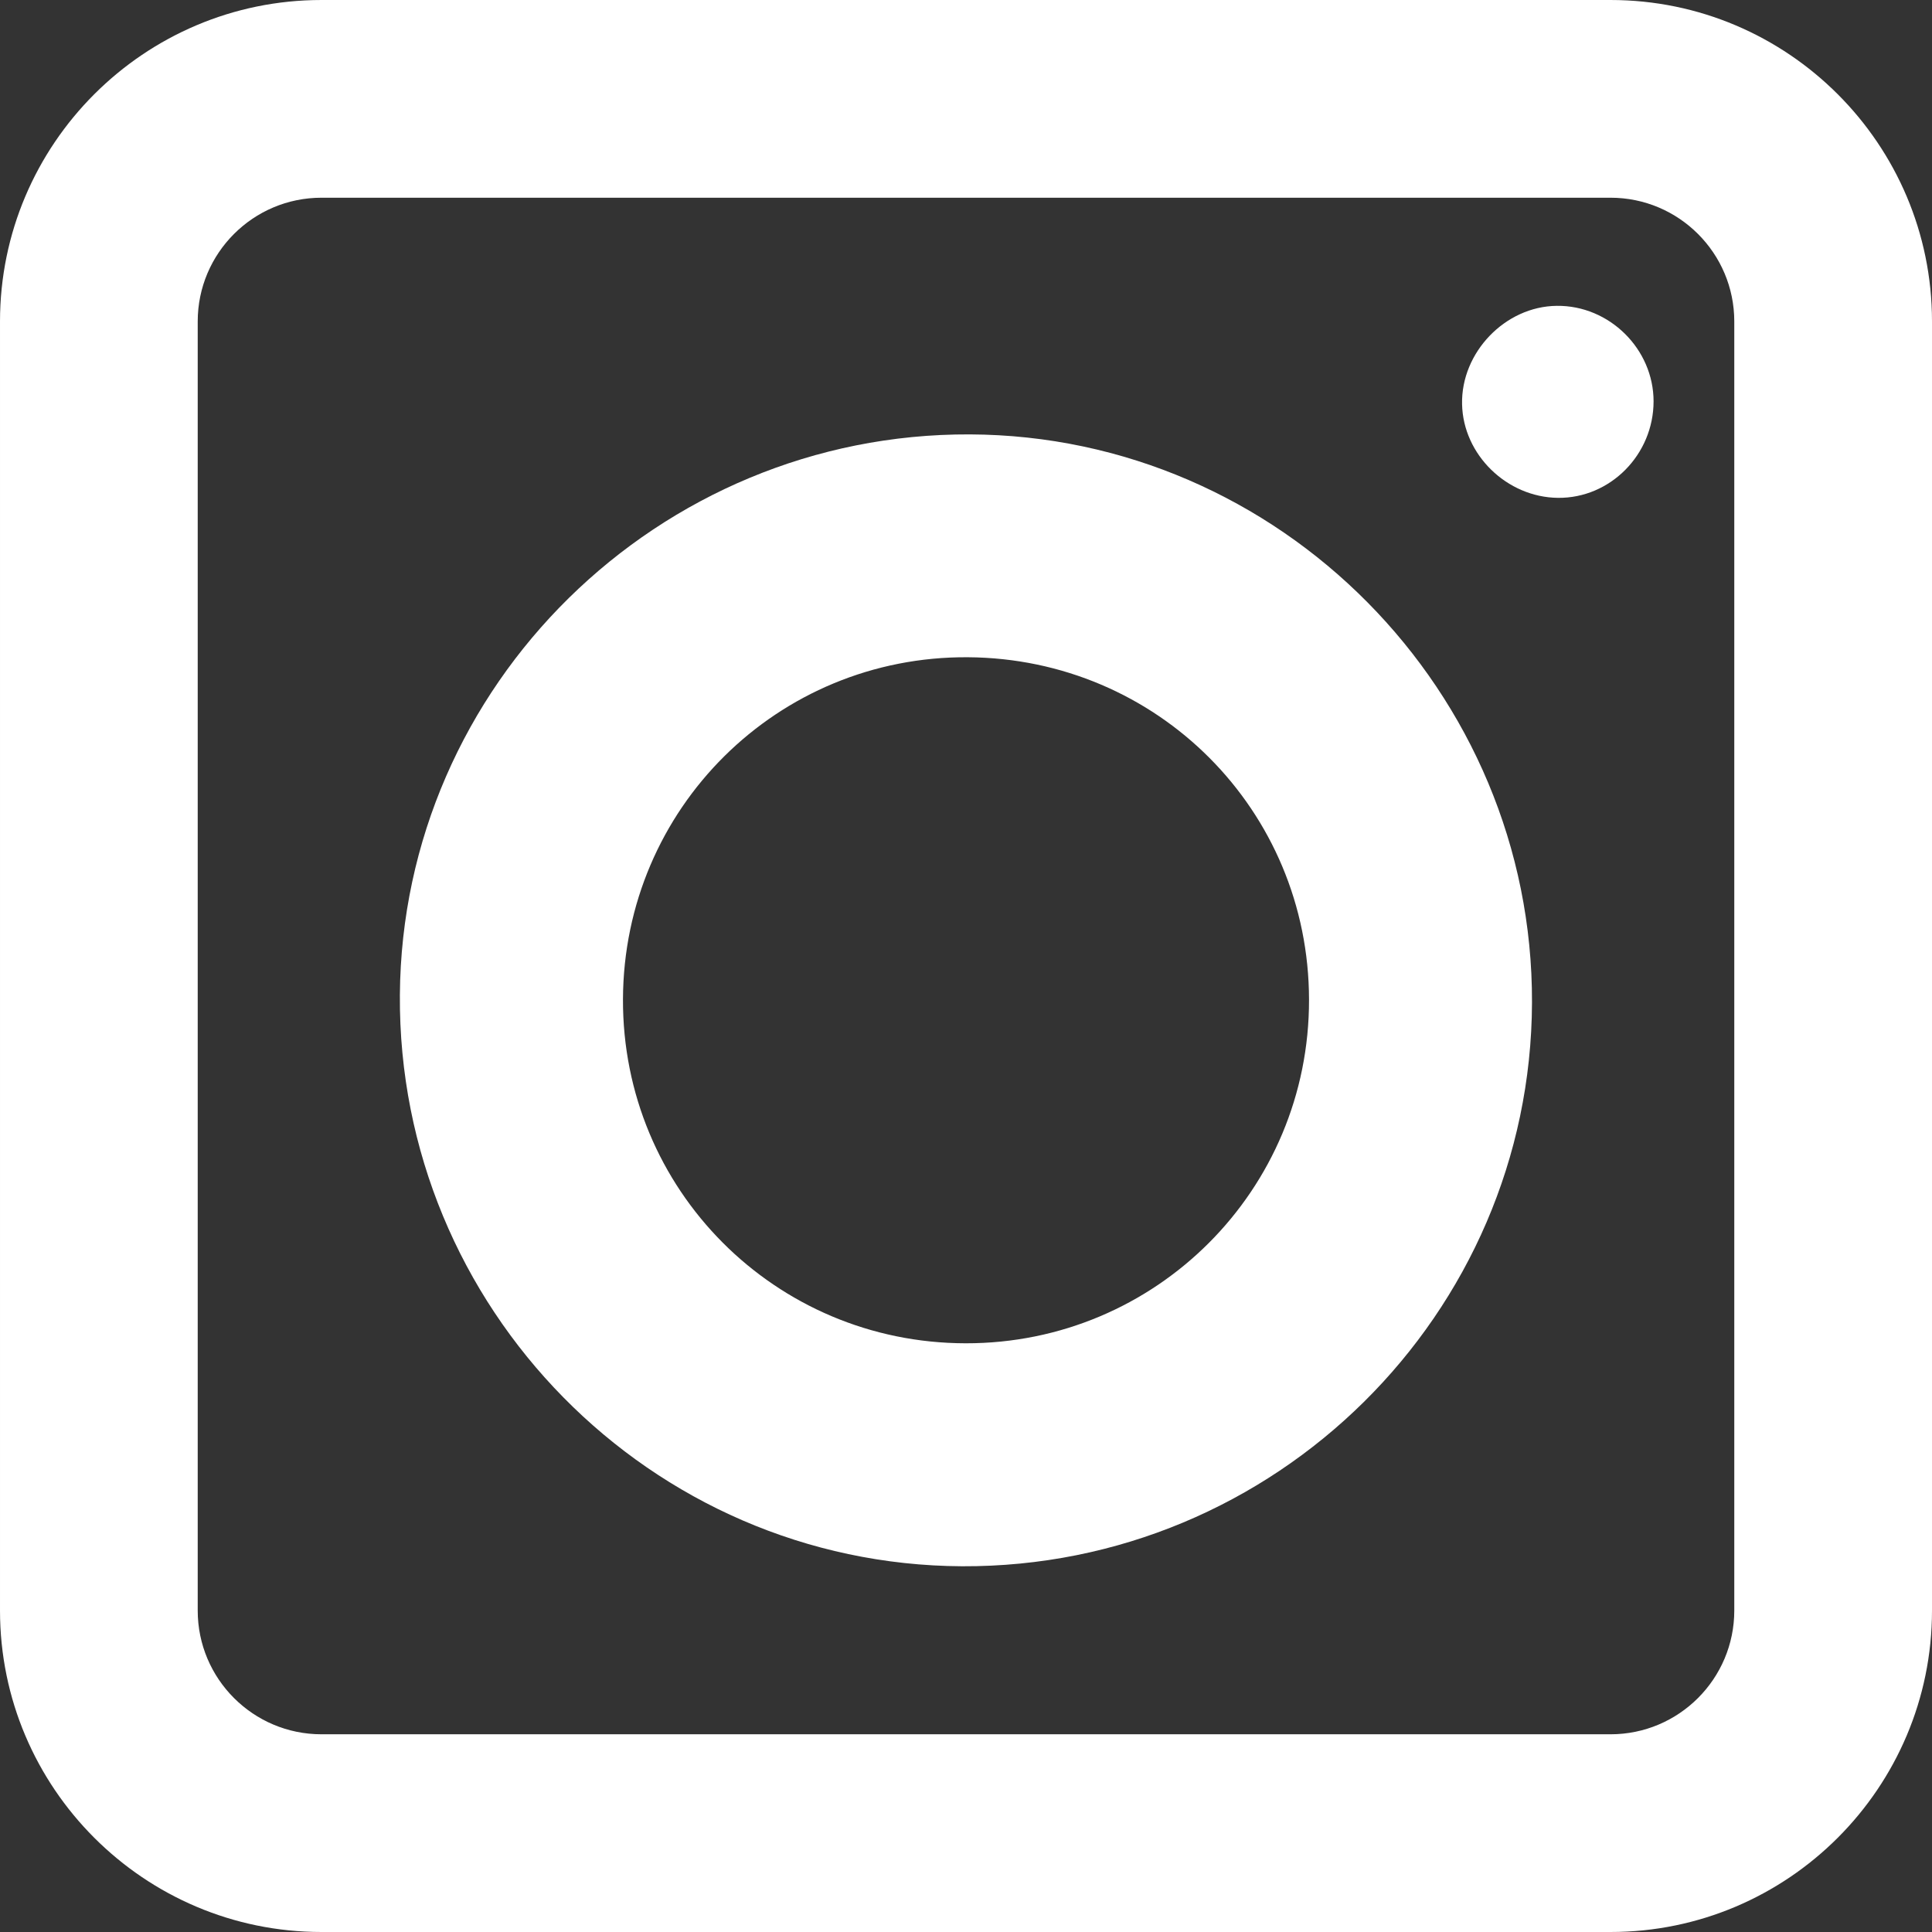
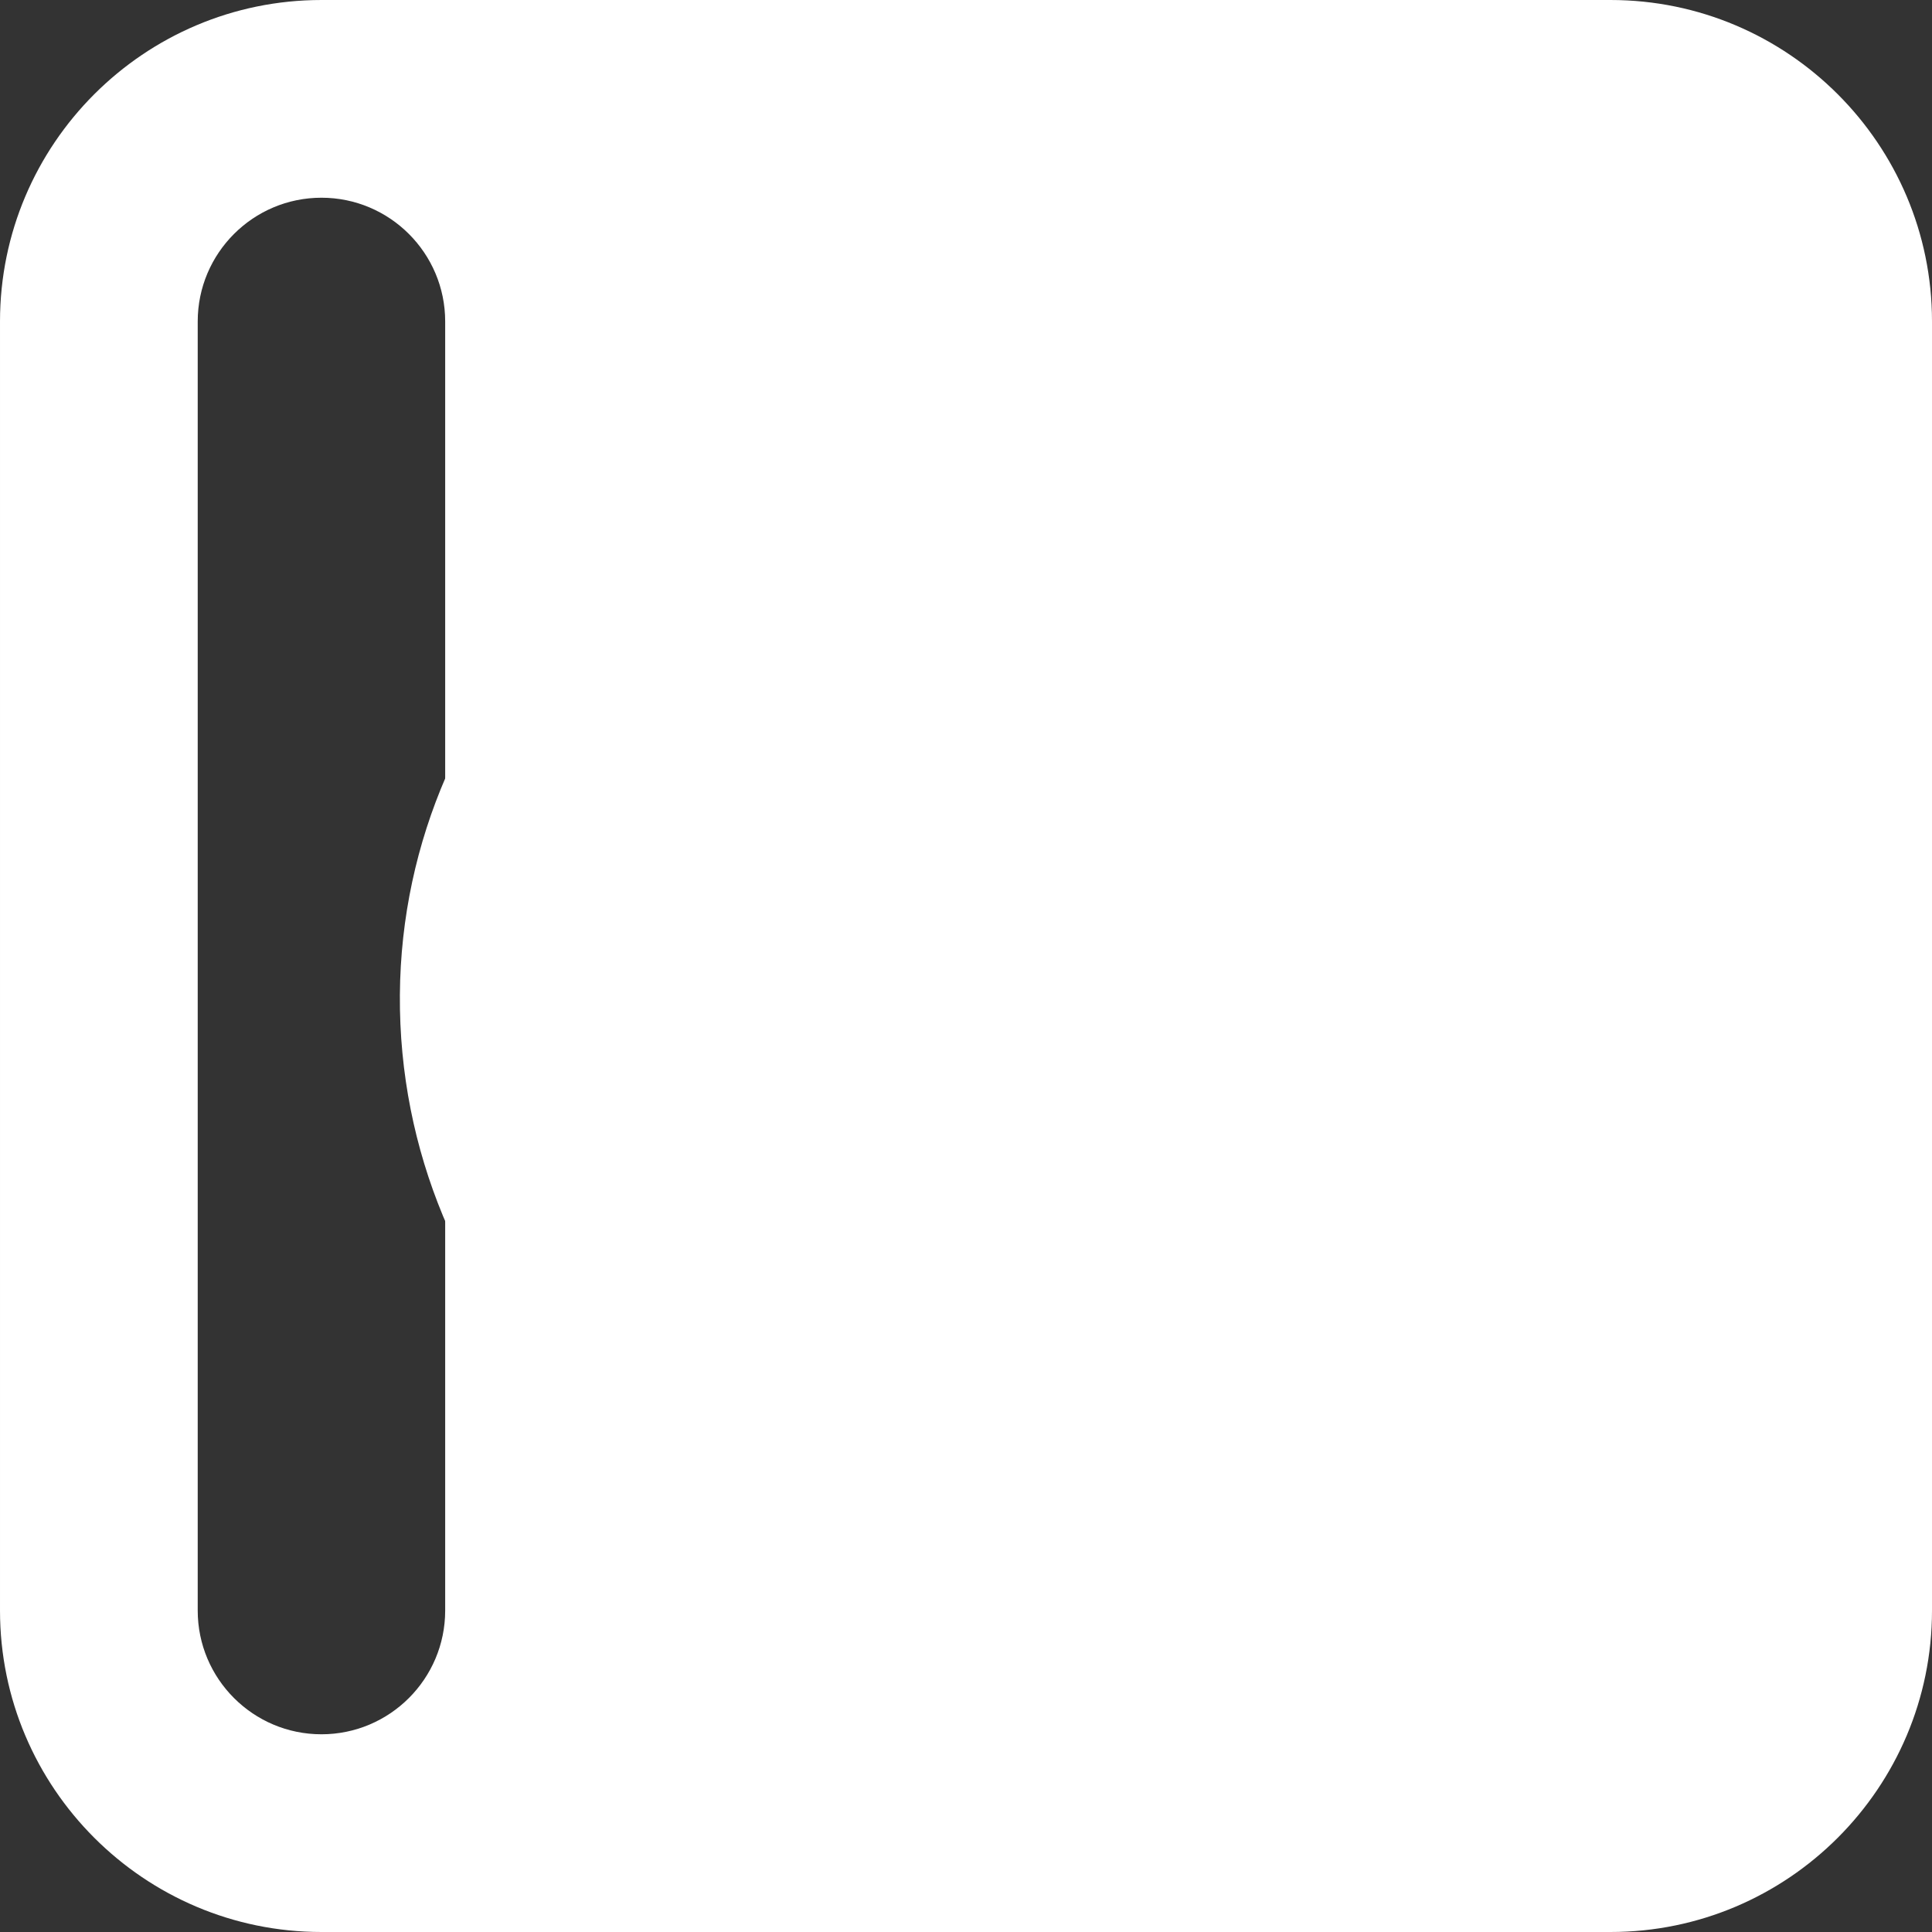
<svg xmlns="http://www.w3.org/2000/svg" id="Laag_1" viewBox="65.61 65.61 152.24 152.24">
  <rect x="65.61" y="65.61" width="152.24" height="152.24" fill="#333333" stroke="none" />
  <defs>
    <style>
      .cls-1 {
        fill: #fff;
      }
    </style>
  </defs>
-   <path class="cls-1" d="M192.52,217.85h-101.58c-13.97,0-25.33-11.36-25.33-25.33v-101.58c0-13.97,11.36-25.33,25.33-25.33h101.58c13.97,0,25.33,11.36,25.33,25.33v101.58c0,13.97-11.36,25.33-25.33,25.33ZM90.94,81.19c-5.38,0-9.75,4.37-9.75,9.75v101.58c0,5.38,4.37,9.75,9.75,9.75h101.58c5.38,0,9.75-4.37,9.75-9.75v-101.58c0-5.38-4.37-9.75-9.75-9.75h-101.58Z" />
+   <path class="cls-1" d="M192.52,217.85h-101.58c-13.97,0-25.33-11.36-25.33-25.33v-101.58c0-13.97,11.36-25.33,25.33-25.33h101.58c13.97,0,25.33,11.36,25.33,25.33v101.58c0,13.97-11.36,25.33-25.33,25.33ZM90.94,81.19c-5.38,0-9.75,4.37-9.75,9.75v101.58c0,5.38,4.37,9.75,9.75,9.75c5.38,0,9.75-4.37,9.75-9.75v-101.58c0-5.38-4.37-9.75-9.75-9.75h-101.58Z" />
  <path class="cls-1" d="M142.03,99.84c24.42.1,44.38,20.27,44.3,44.77-.08,24.57-20.26,44.53-44.91,44.42-24.55-.12-44.47-20.37-44.3-45.02.17-24.41,20.36-44.27,44.91-44.17ZM141.71,171.46c14.99.02,27.08-12.08,27.05-27.08-.02-14.92-11.94-26.88-26.88-26.98-15-.1-27.12,11.92-27.18,26.94-.06,15,11.99,27.1,27,27.12Z" />
-   <path class="cls-1" d="M195.91,97.23c0,4.2-3.41,7.65-7.53,7.61-4.03-.04-7.48-3.4-7.56-7.38-.09-4.08,3.4-7.71,7.46-7.75,4.14-.05,7.63,3.4,7.63,7.53Z" />
</svg>